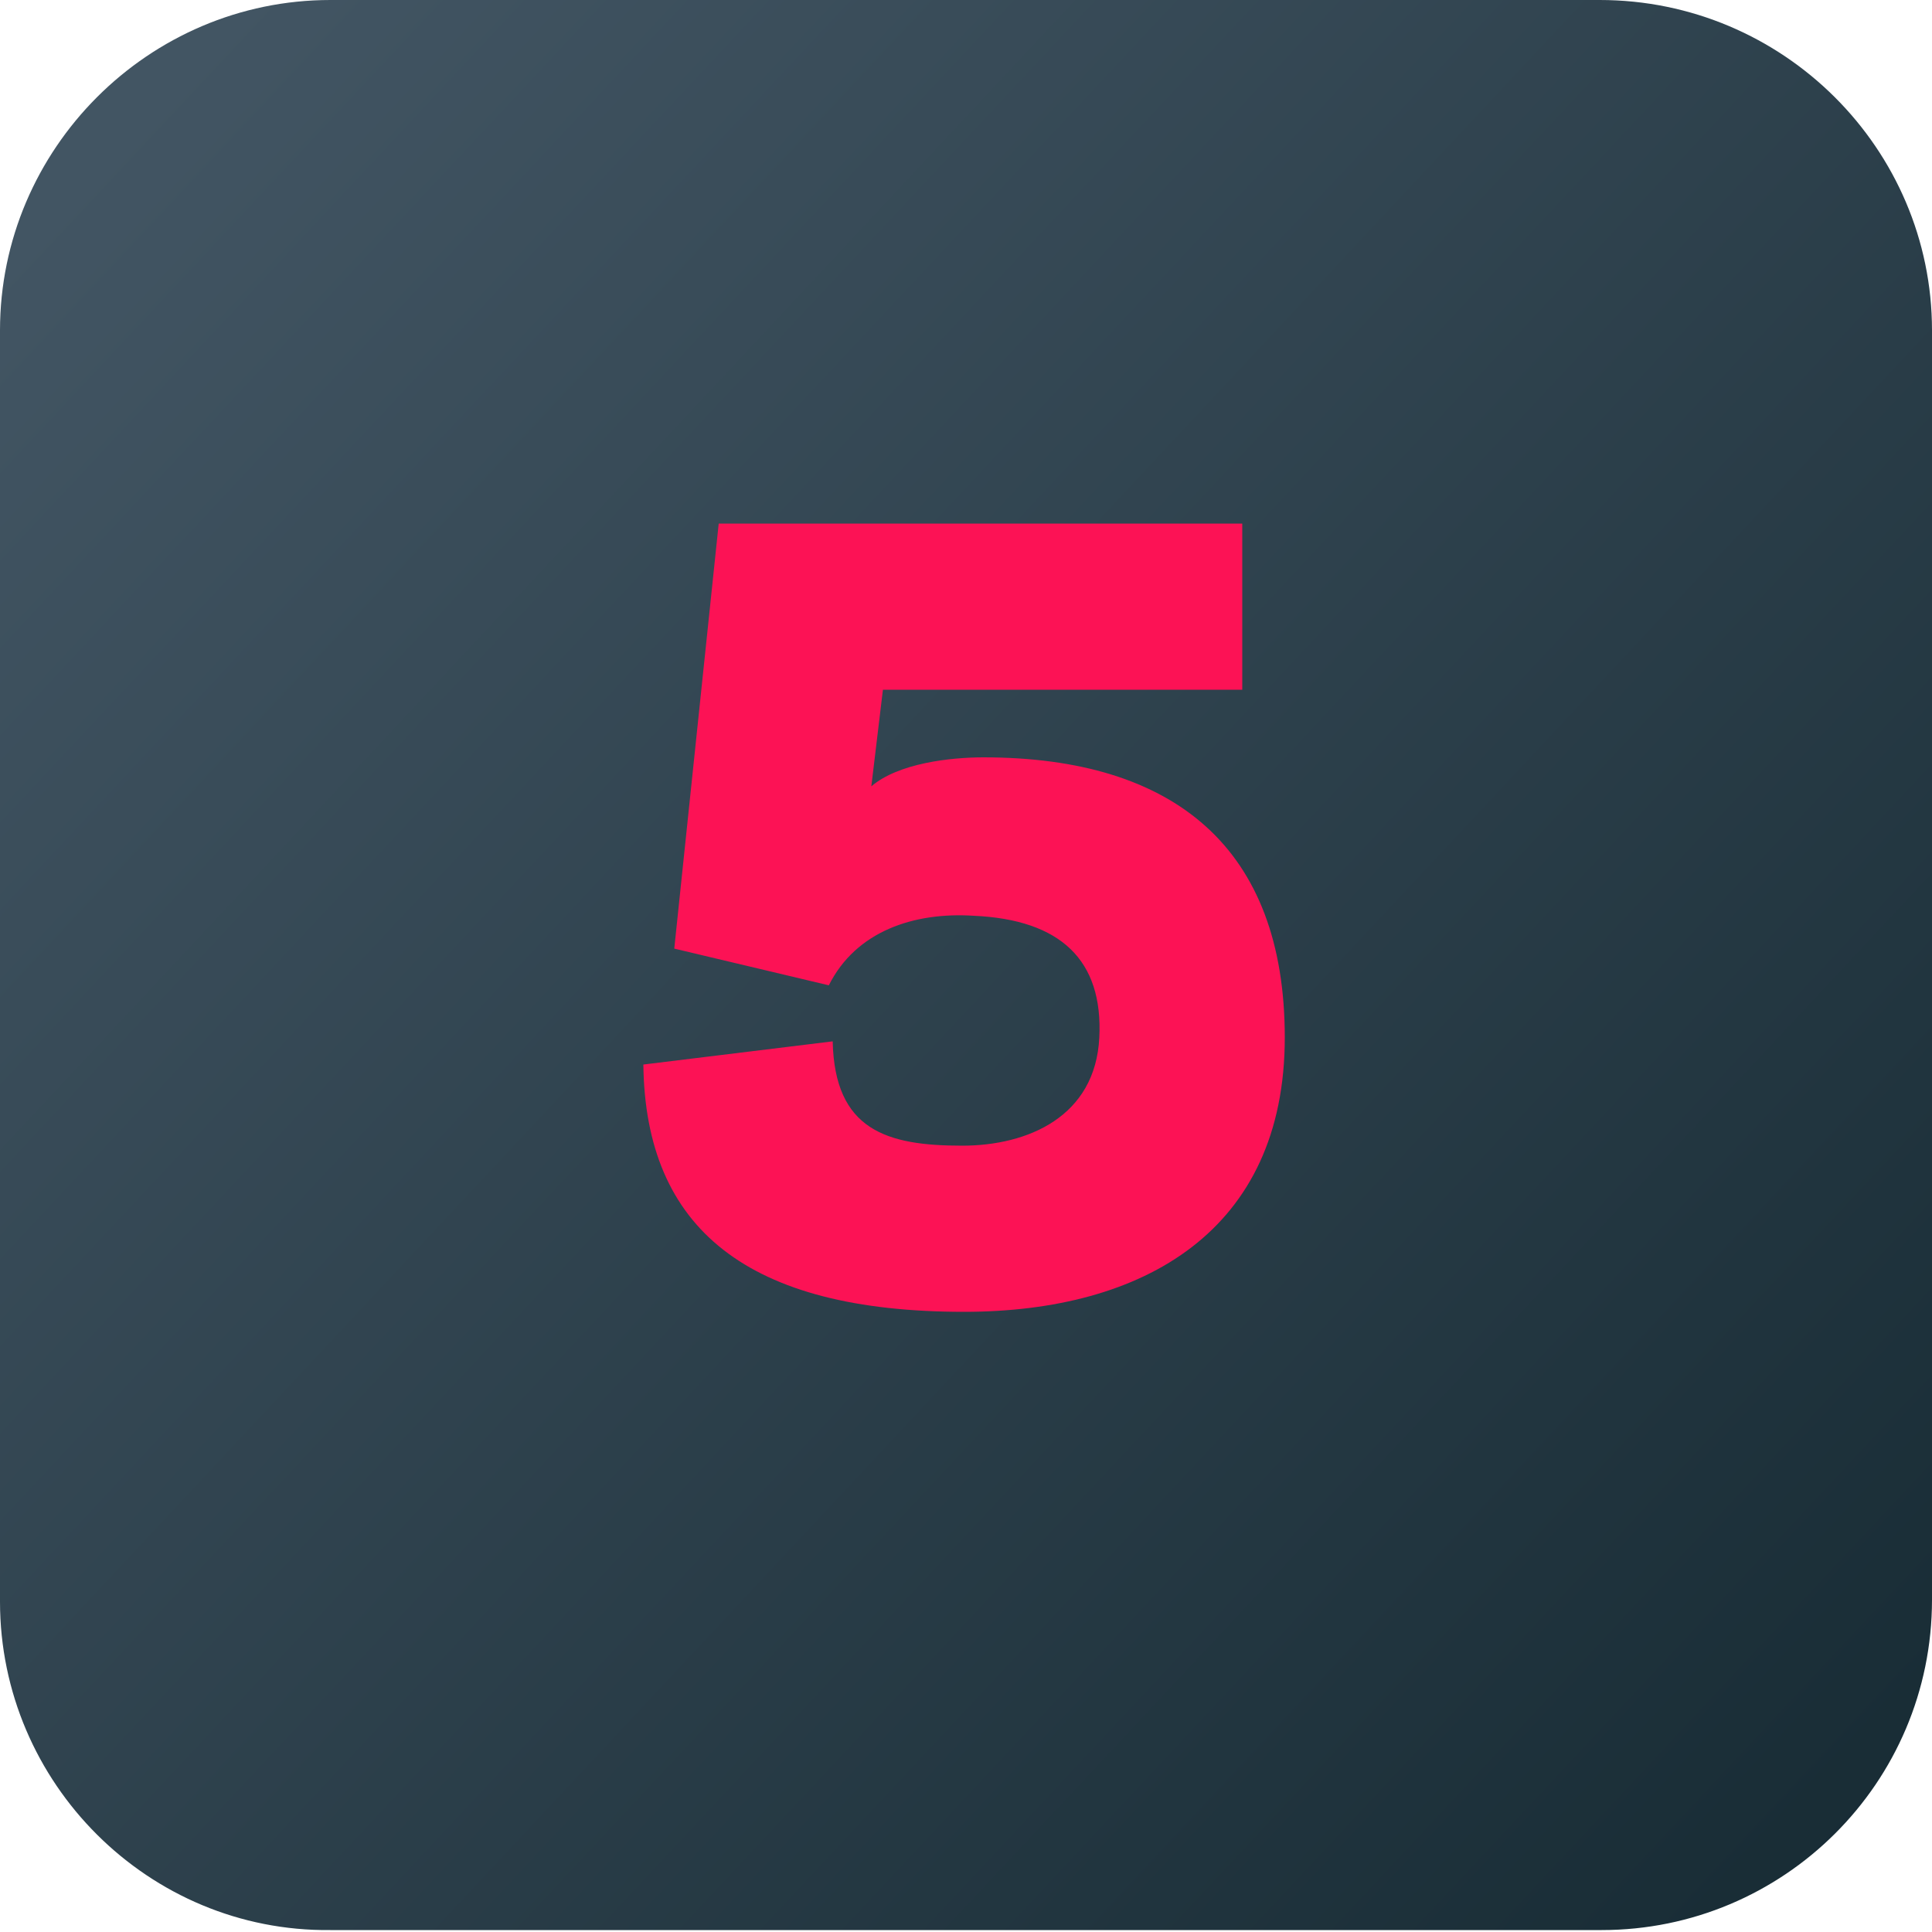
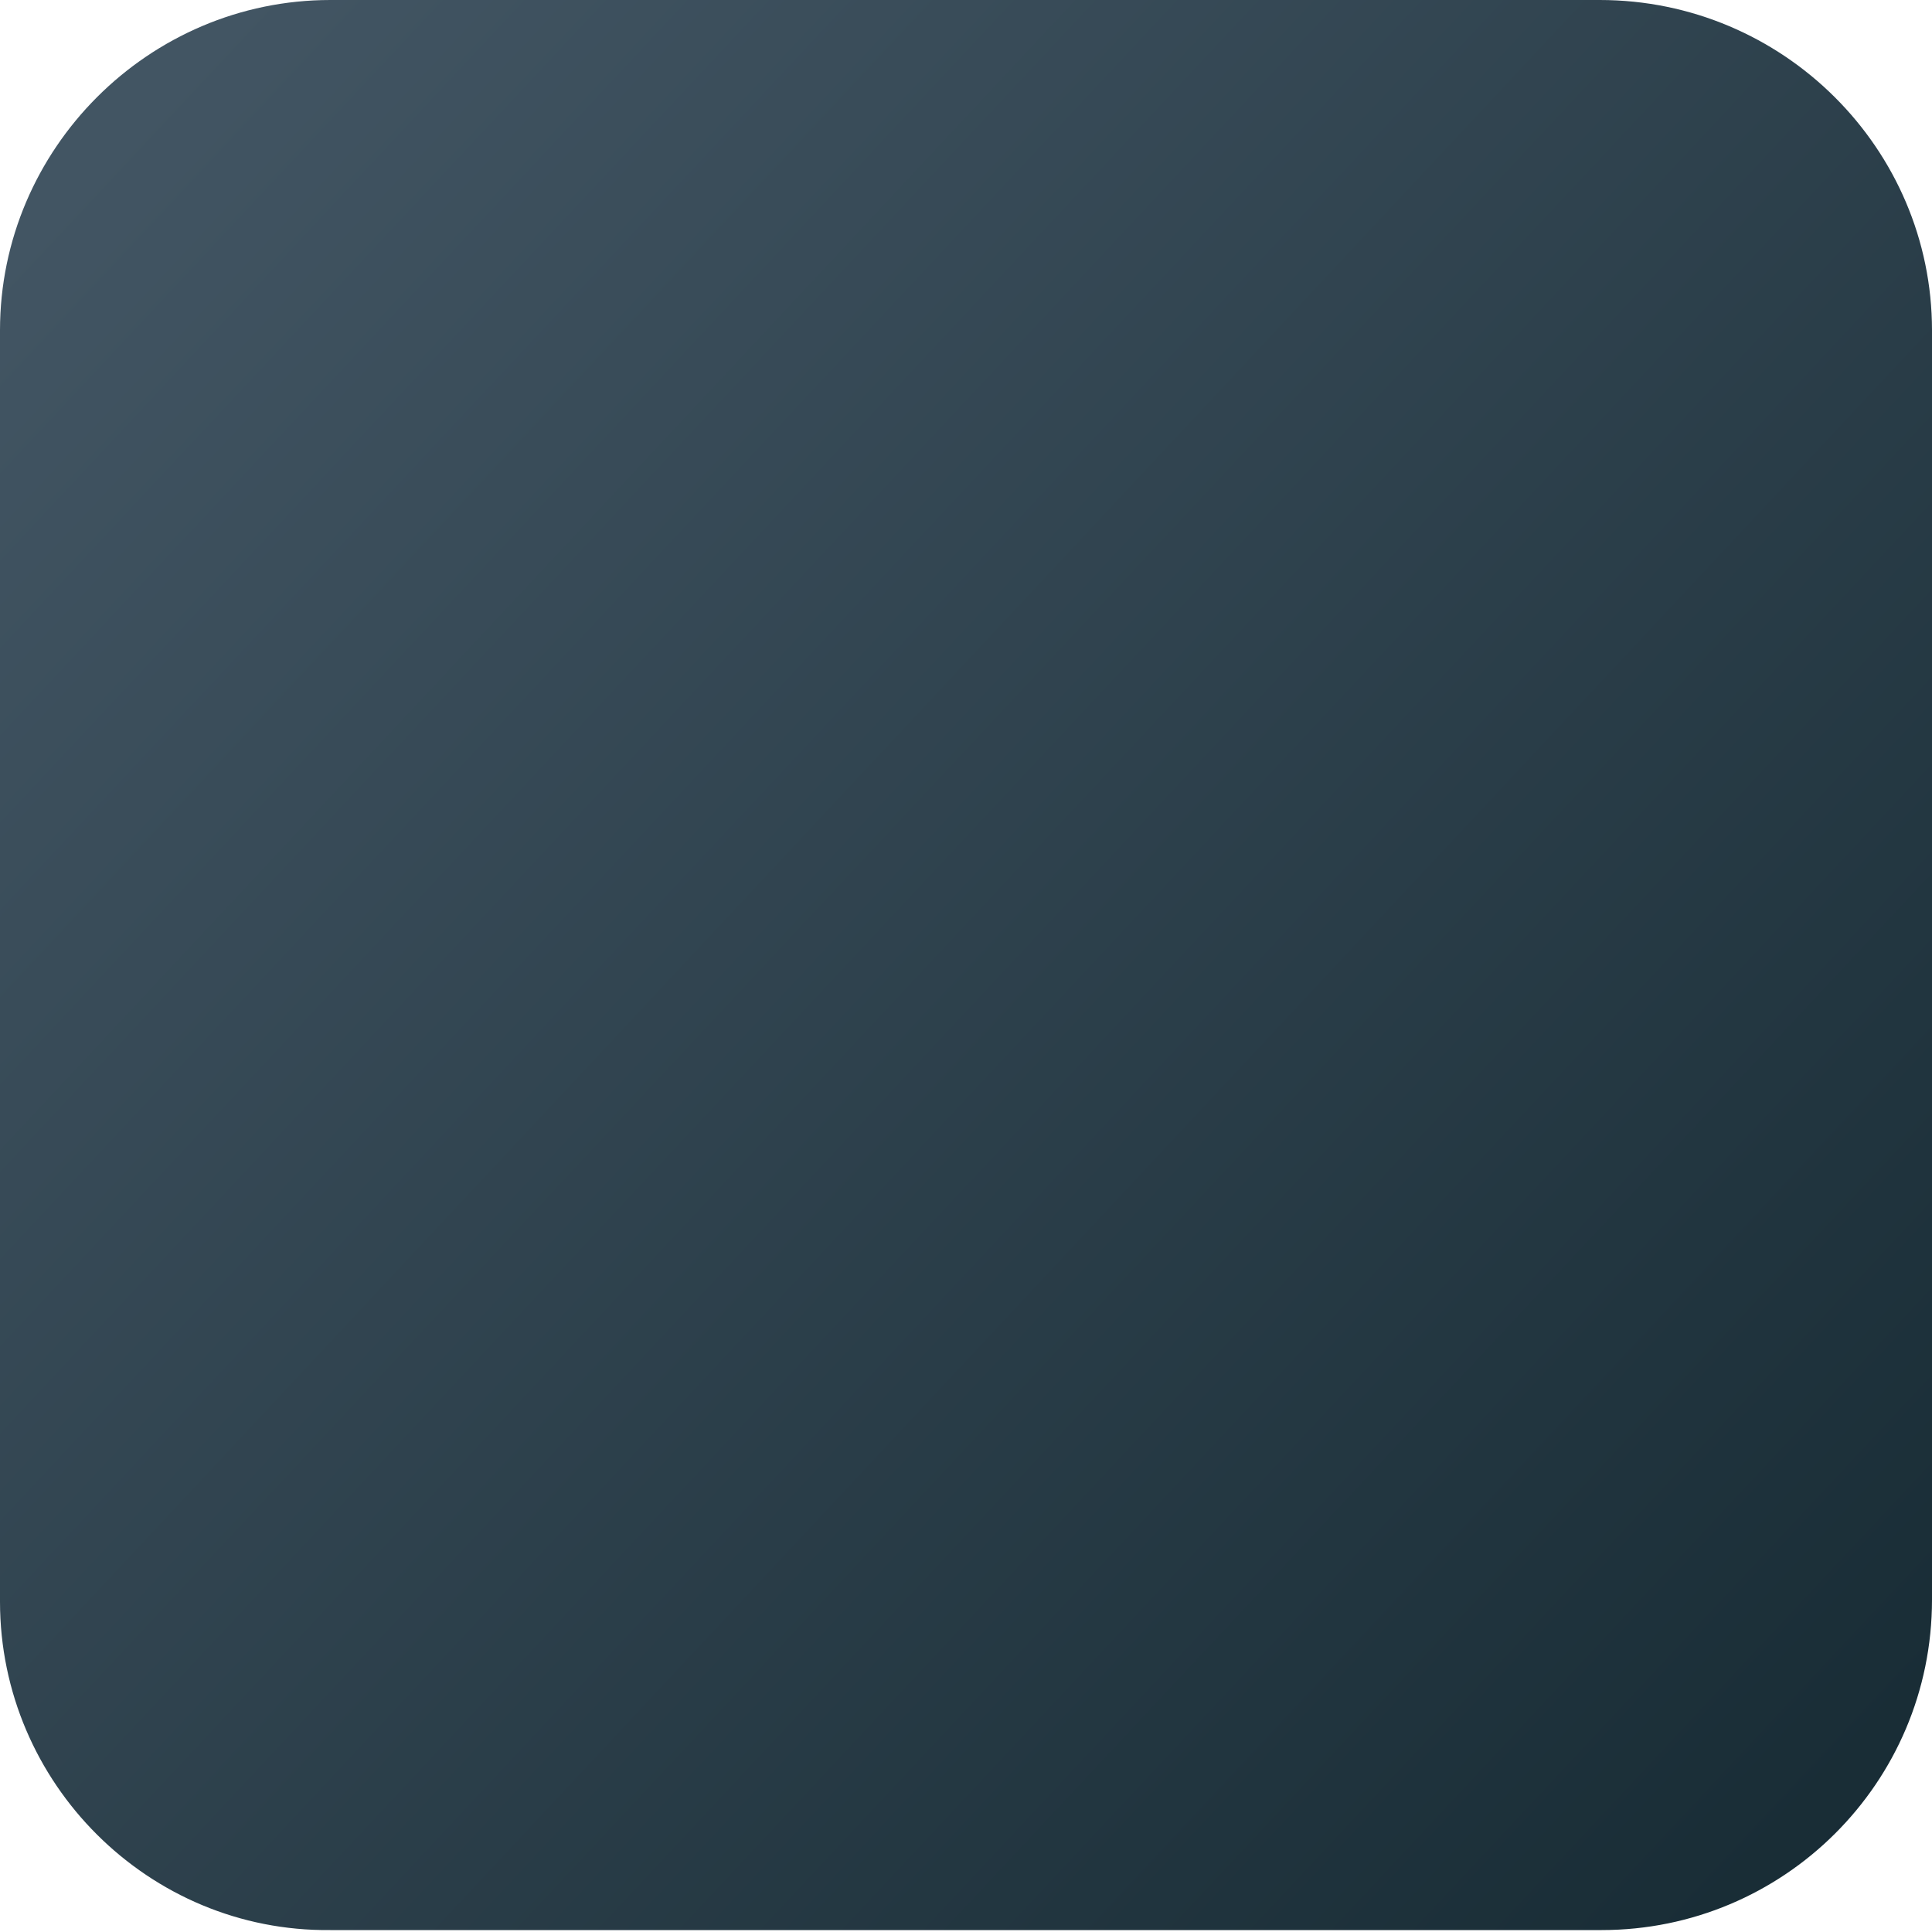
<svg xmlns="http://www.w3.org/2000/svg" version="1.1" id="a" x="0px" y="0px" viewBox="0 0 100 100" style="enable-background:new 0 0 100 100;" xml:space="preserve">
  <style type="text/css">
	.st0{fill:url(#SVGID_1_);}
	.st1{enable-background:new    ;}
	.st2{fill:#FC1255;}
</style>
  <linearGradient id="SVGID_1_" gradientUnits="userSpaceOnUse" x1="4.981" y1="94.091" x2="97.371" y2="7.711" gradientTransform="matrix(1 0 0 -1 0 102)">
    <stop offset="0" style="stop-color:#425563" />
    <stop offset="1" style="stop-color:#182C35" />
  </linearGradient>
  <path class="st0" d="m17.1 0h65.7c9.5 0 17.2 7.7 17.2 17.1v65.7c0 9.5-7.7 17.1-17.1 17.1h-65.8c-9.4.1-17.1-7.6-17.1-17v-65.8c0-9.4 7.7-17.1 17.1-17.1z" />
  <g class="st1">
-     <path class="st2" d="m34.9 49.1l2.3-22h27.1v8.6h-18.6l-.6 5c1.4-1.2 4.1-1.5 5.8-1.5c9.9 0 15.6 4.7 15.6 14.5c0 10-7.3 14.2-16.6 14.2c-11.2 0-16.5-4.3-16.6-12.8l9.8-1.2c.1 4.6 2.8 5.4 6.7 5.4c3.4 0 6.9-1.5 7.1-5.6c.2-4-2-6.1-6.5-6.3c-3.1-.2-6.1.8-7.5 3.6l-8-1.9z" />
-   </g>
+     </g>
</svg>